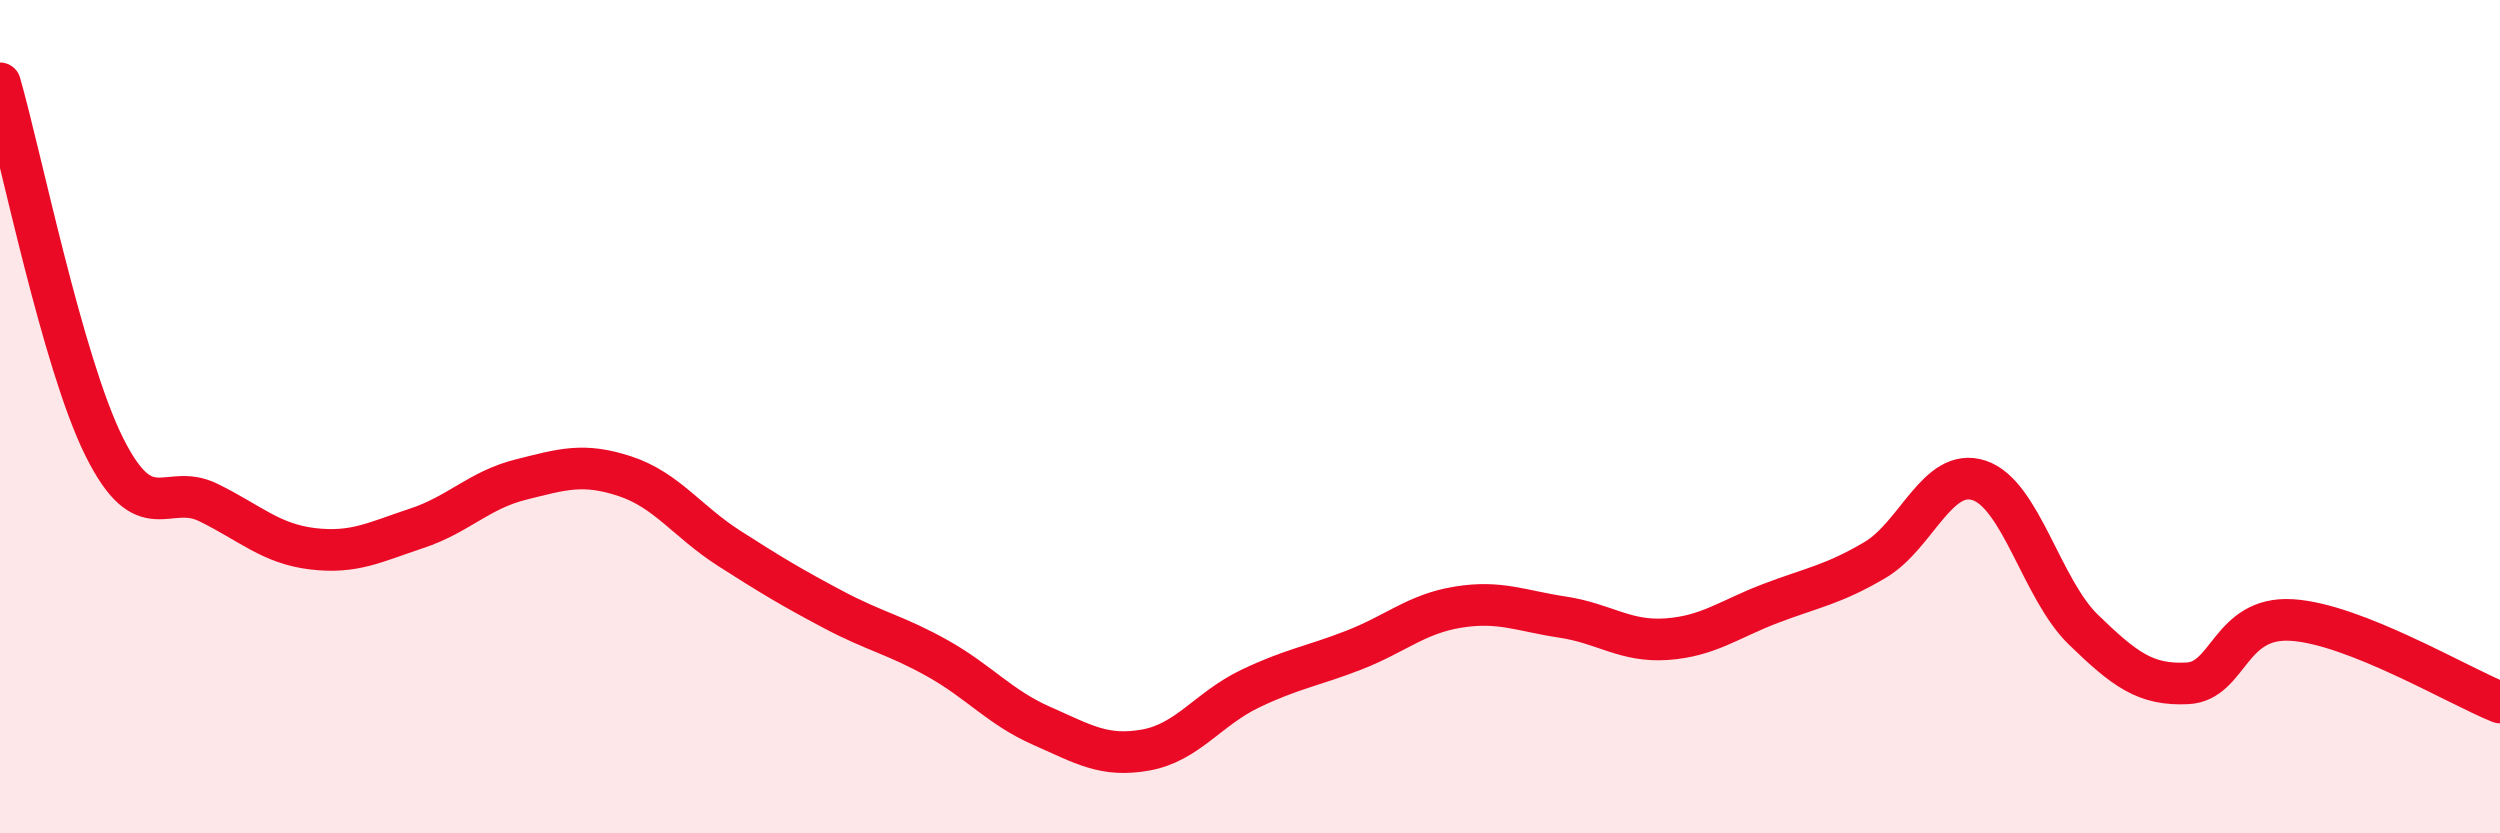
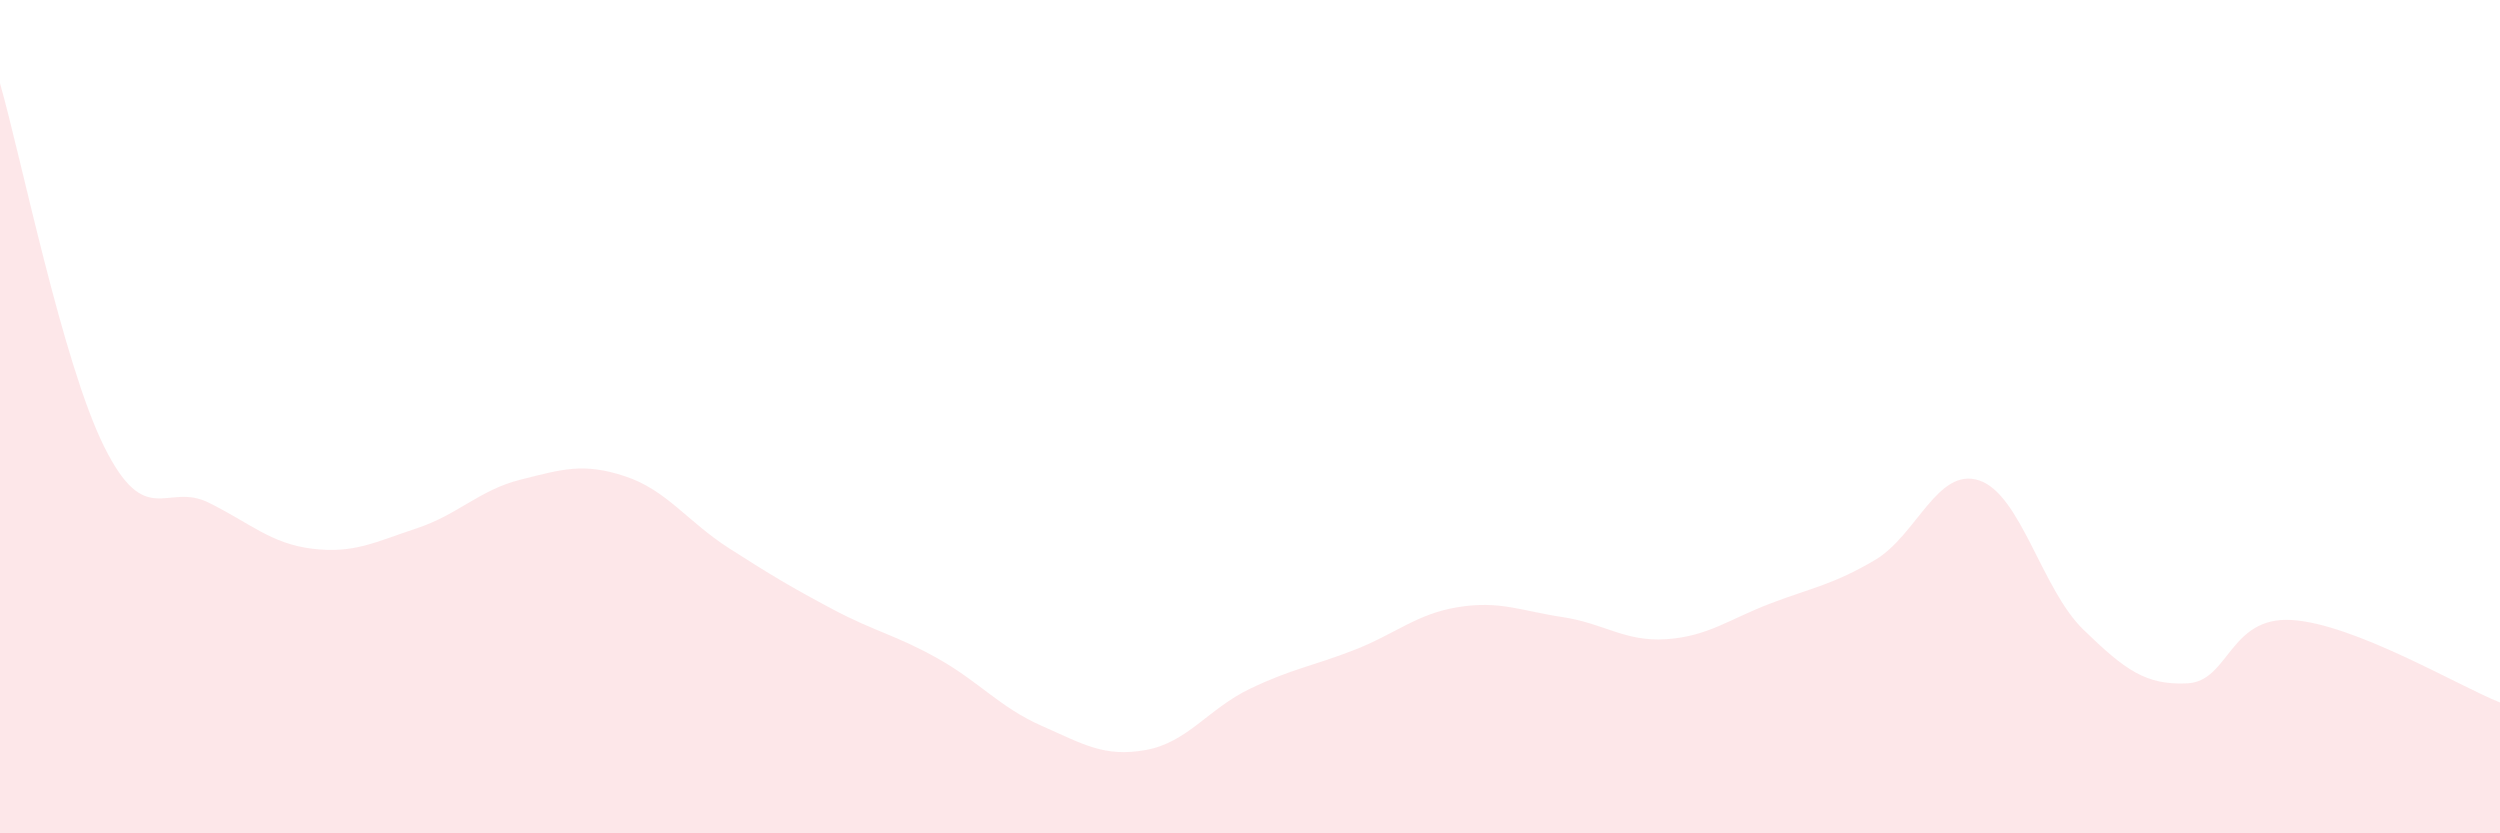
<svg xmlns="http://www.w3.org/2000/svg" width="60" height="20" viewBox="0 0 60 20">
  <path d="M 0,2 C 0.5,3.74 1.5,8.71 2.5,10.72 C 3.5,12.73 4,11.57 5,12.06 C 6,12.55 6.5,13.05 7.5,13.17 C 8.5,13.29 9,13.01 10,12.68 C 11,12.35 11.5,11.76 12.5,11.51 C 13.5,11.26 14,11.1 15,11.43 C 16,11.76 16.5,12.52 17.5,13.16 C 18.5,13.8 19,14.1 20,14.63 C 21,15.16 21.5,15.24 22.5,15.8 C 23.5,16.36 24,16.98 25,17.42 C 26,17.86 26.5,18.18 27.5,18 C 28.5,17.82 29,17.01 30,16.53 C 31,16.05 31.5,15.99 32.5,15.6 C 33.5,15.21 34,14.73 35,14.57 C 36,14.41 36.5,14.66 37.5,14.81 C 38.5,14.96 39,15.41 40,15.34 C 41,15.27 41.5,14.86 42.5,14.48 C 43.5,14.1 44,14.03 45,13.44 C 46,12.85 46.5,11.2 47.5,11.53 C 48.5,11.86 49,14.14 50,15.11 C 51,16.08 51.5,16.45 52.5,16.4 C 53.5,16.35 53.5,14.79 55,14.88 C 56.5,14.97 59,16.46 60,16.86L60 20L0 20Z" fill="#EB0A25" opacity="0.1" stroke-linecap="round" stroke-linejoin="round" />
-   <path d="M 0,2 C 0.5,3.74 1.5,8.71 2.5,10.72 C 3.5,12.73 4,11.57 5,12.06 C 6,12.55 6.5,13.05 7.5,13.17 C 8.5,13.29 9,13.01 10,12.68 C 11,12.35 11.5,11.76 12.5,11.51 C 13.5,11.26 14,11.1 15,11.43 C 16,11.76 16.5,12.52 17.5,13.16 C 18.5,13.8 19,14.1 20,14.63 C 21,15.16 21.5,15.24 22.5,15.8 C 23.5,16.36 24,16.98 25,17.42 C 26,17.86 26.5,18.18 27.5,18 C 28.5,17.82 29,17.01 30,16.53 C 31,16.05 31.5,15.99 32.5,15.6 C 33.5,15.21 34,14.73 35,14.57 C 36,14.41 36.5,14.66 37.5,14.81 C 38.5,14.96 39,15.41 40,15.34 C 41,15.27 41.5,14.86 42.5,14.48 C 43.5,14.1 44,14.03 45,13.44 C 46,12.85 46.5,11.2 47.5,11.53 C 48.5,11.86 49,14.14 50,15.11 C 51,16.08 51.5,16.45 52.5,16.4 C 53.5,16.35 53.5,14.79 55,14.88 C 56.5,14.97 59,16.46 60,16.86" stroke="#EB0A25" stroke-width="1" fill="none" stroke-linecap="round" stroke-linejoin="round" />
</svg>